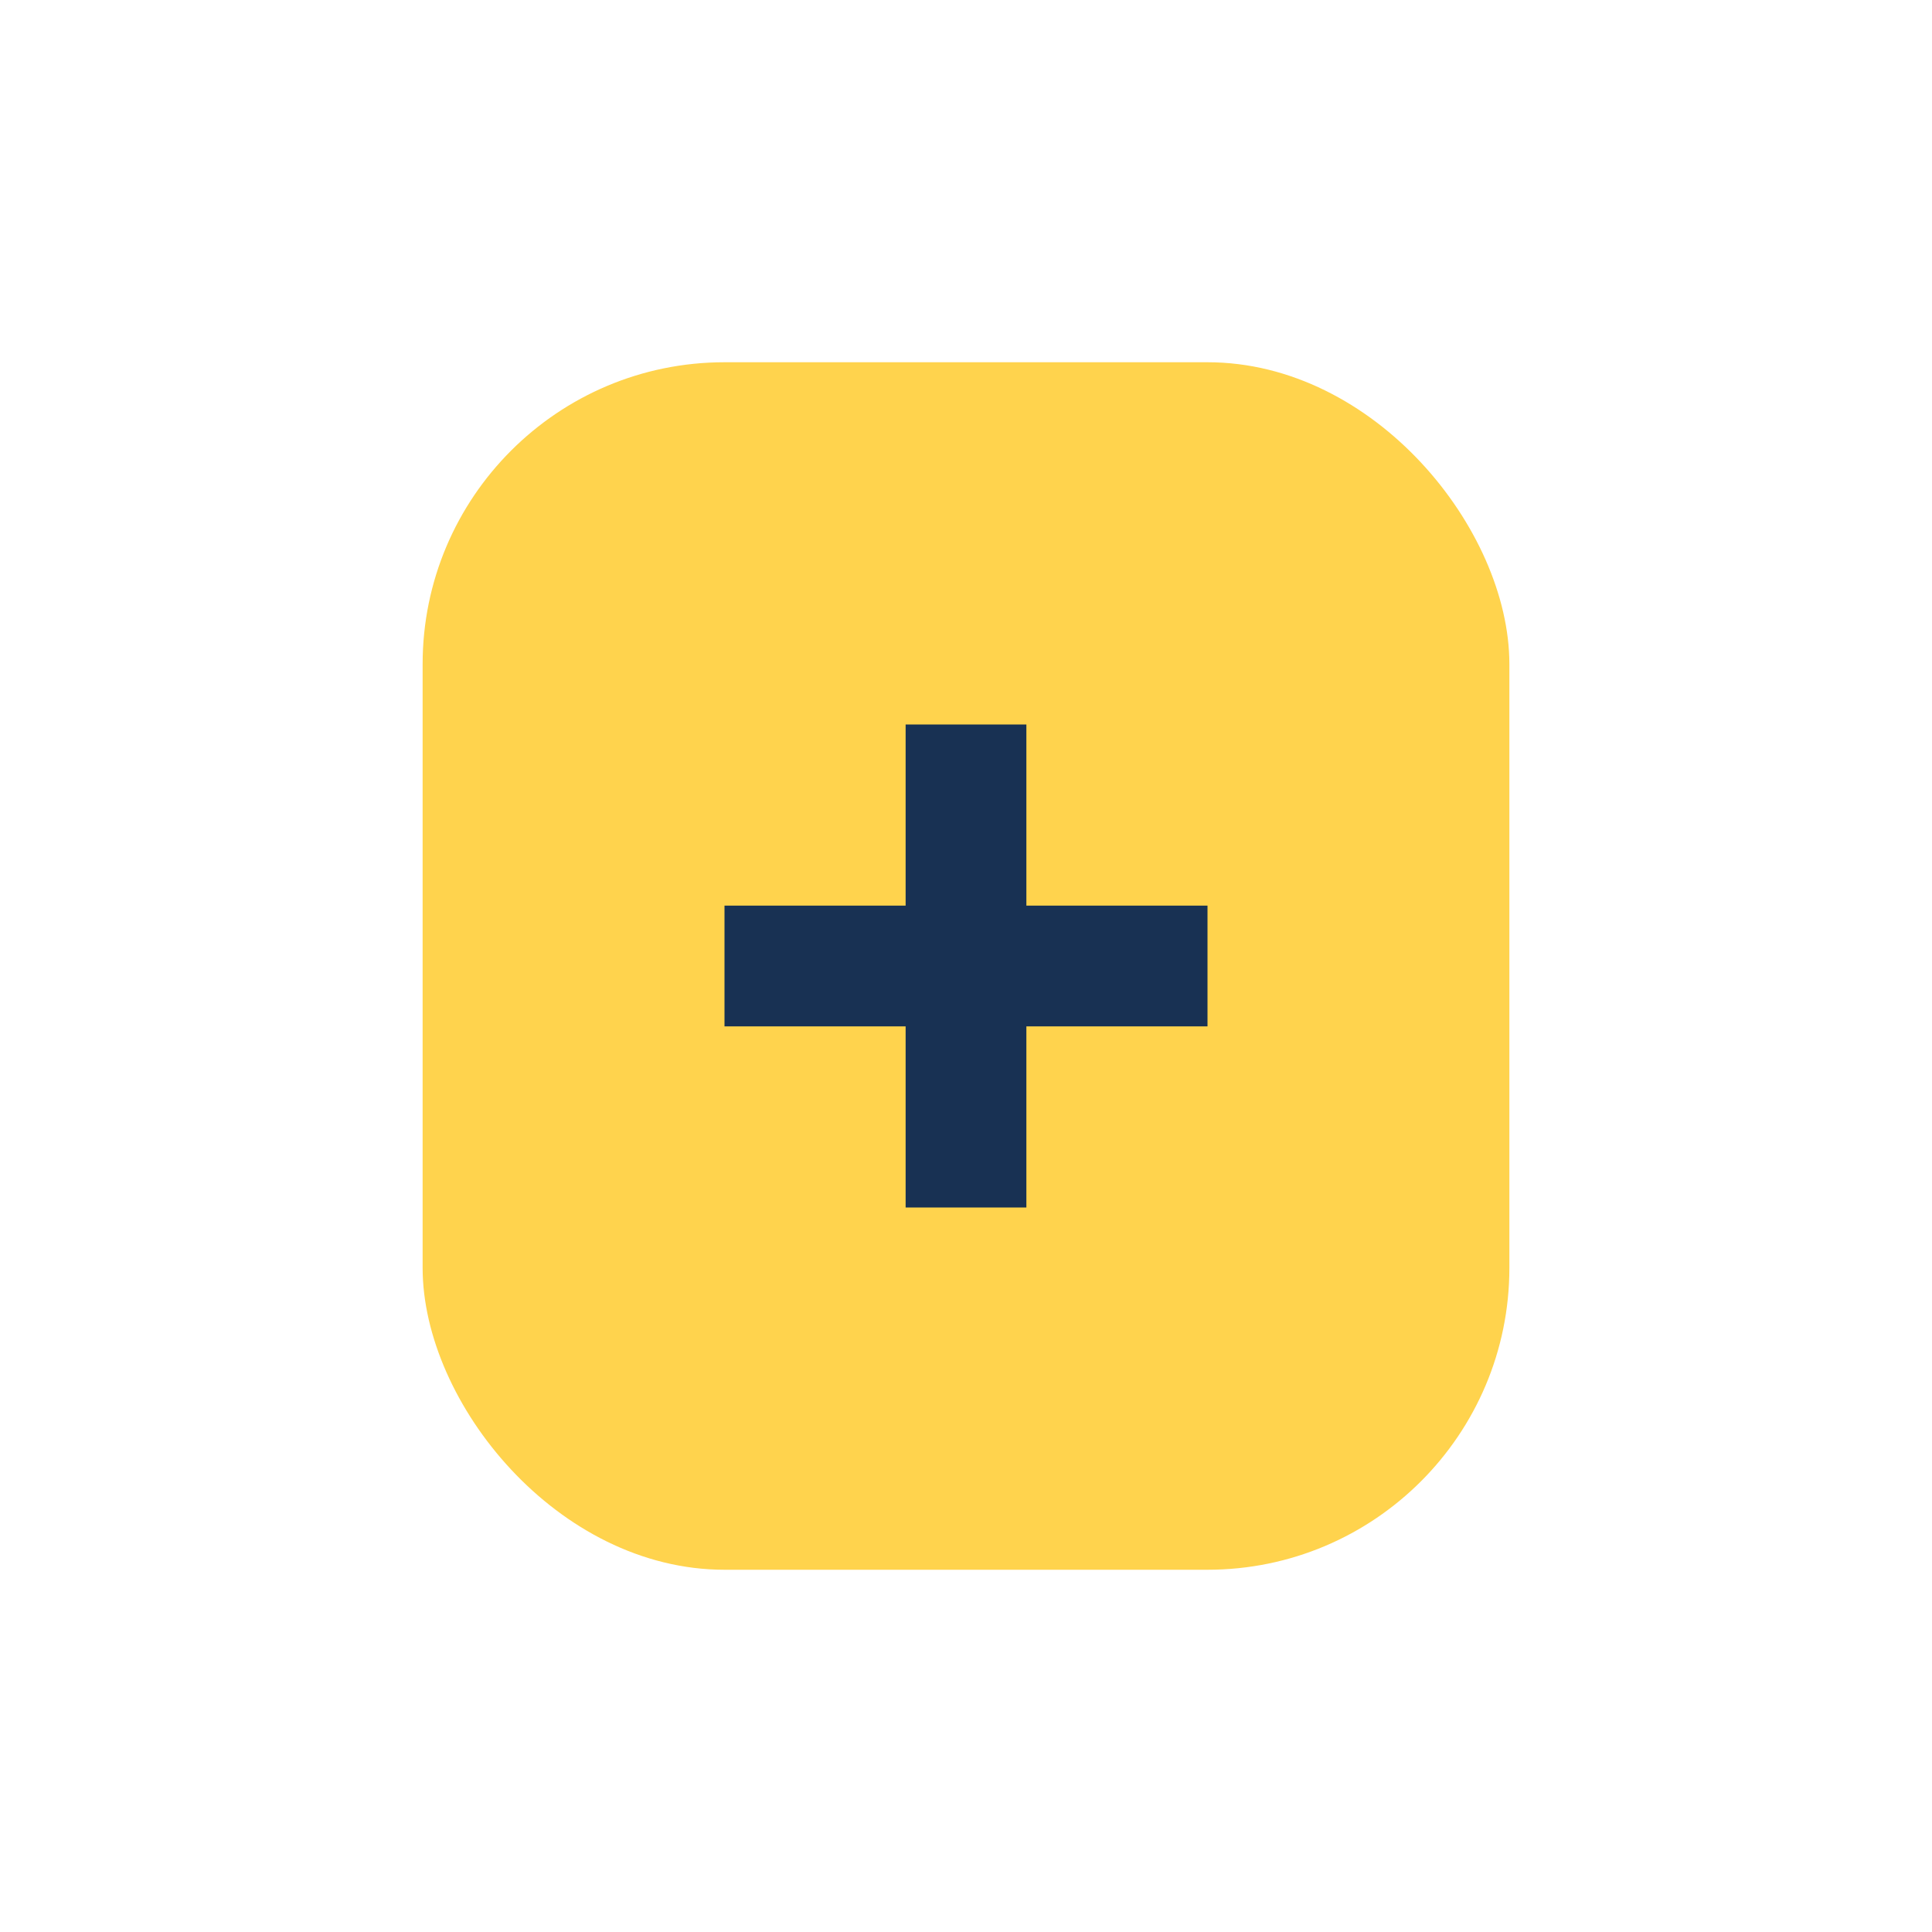
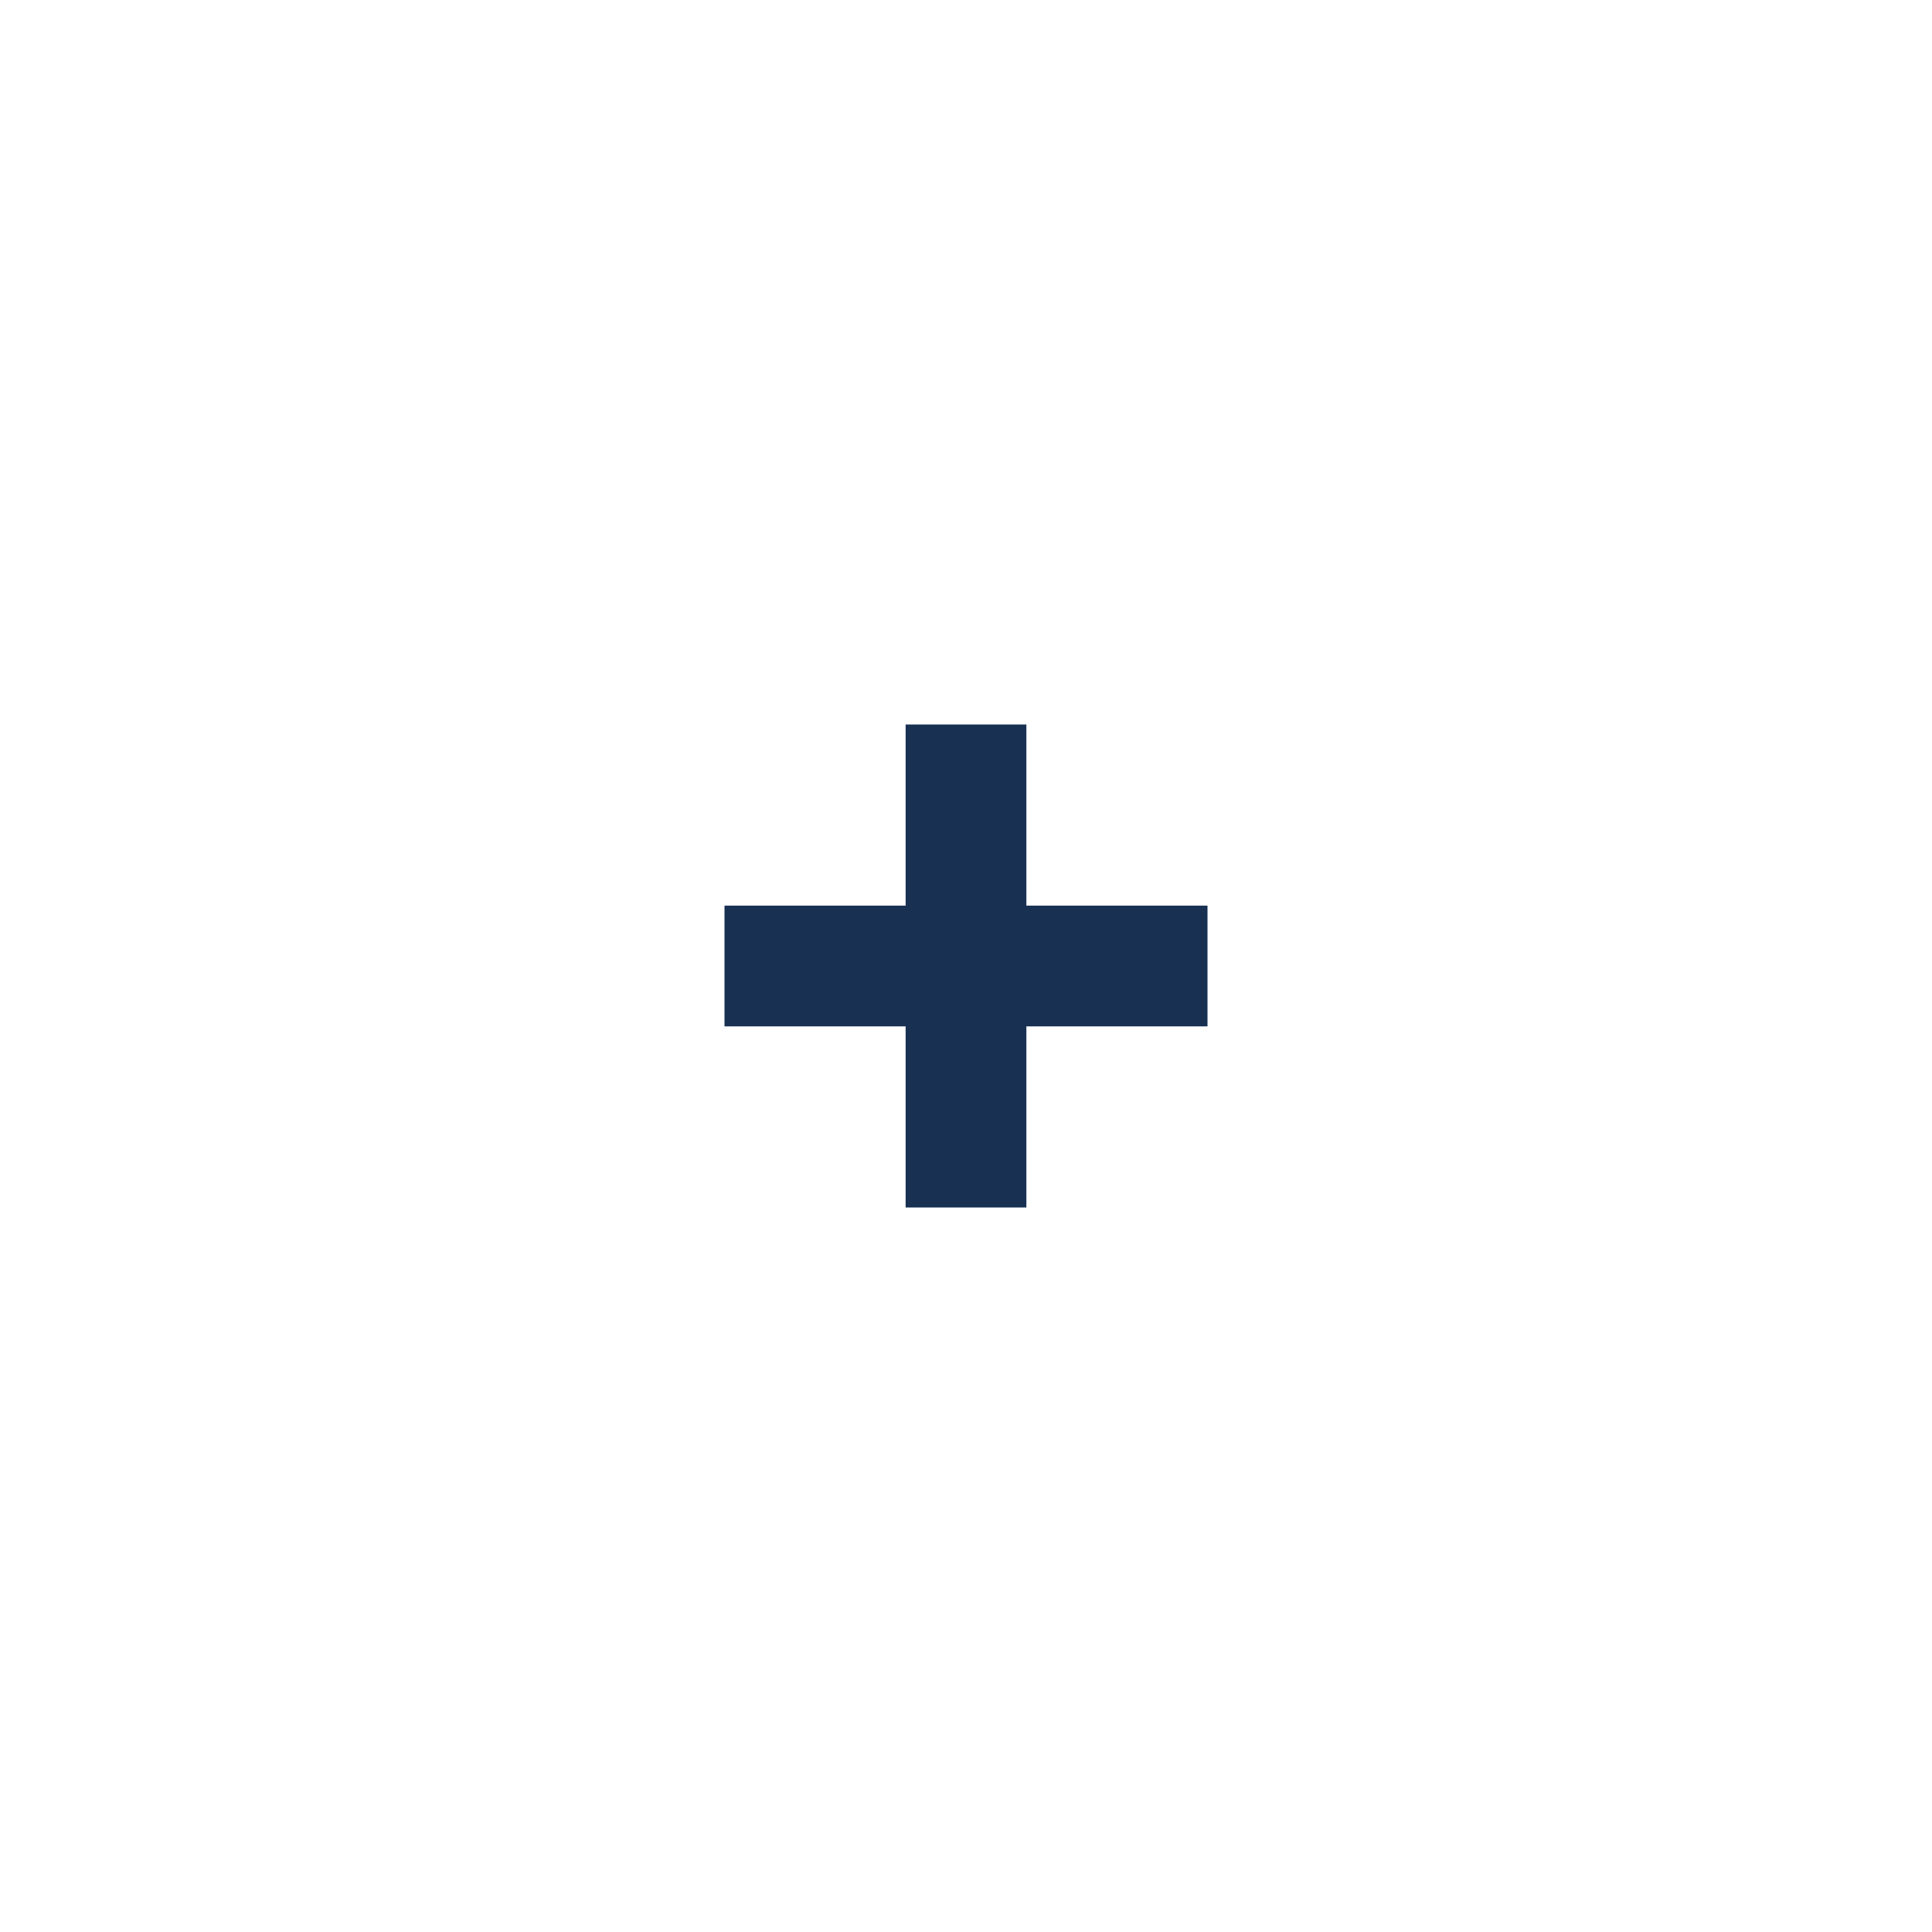
<svg xmlns="http://www.w3.org/2000/svg" width="32" height="32" viewBox="0 0 32 32">
-   <rect x="7" y="6" width="18" height="20" rx="5" fill="#FFD34D" />
  <path d="M16 12v8m4-4h-8" stroke="#183153" stroke-width="2" />
</svg>